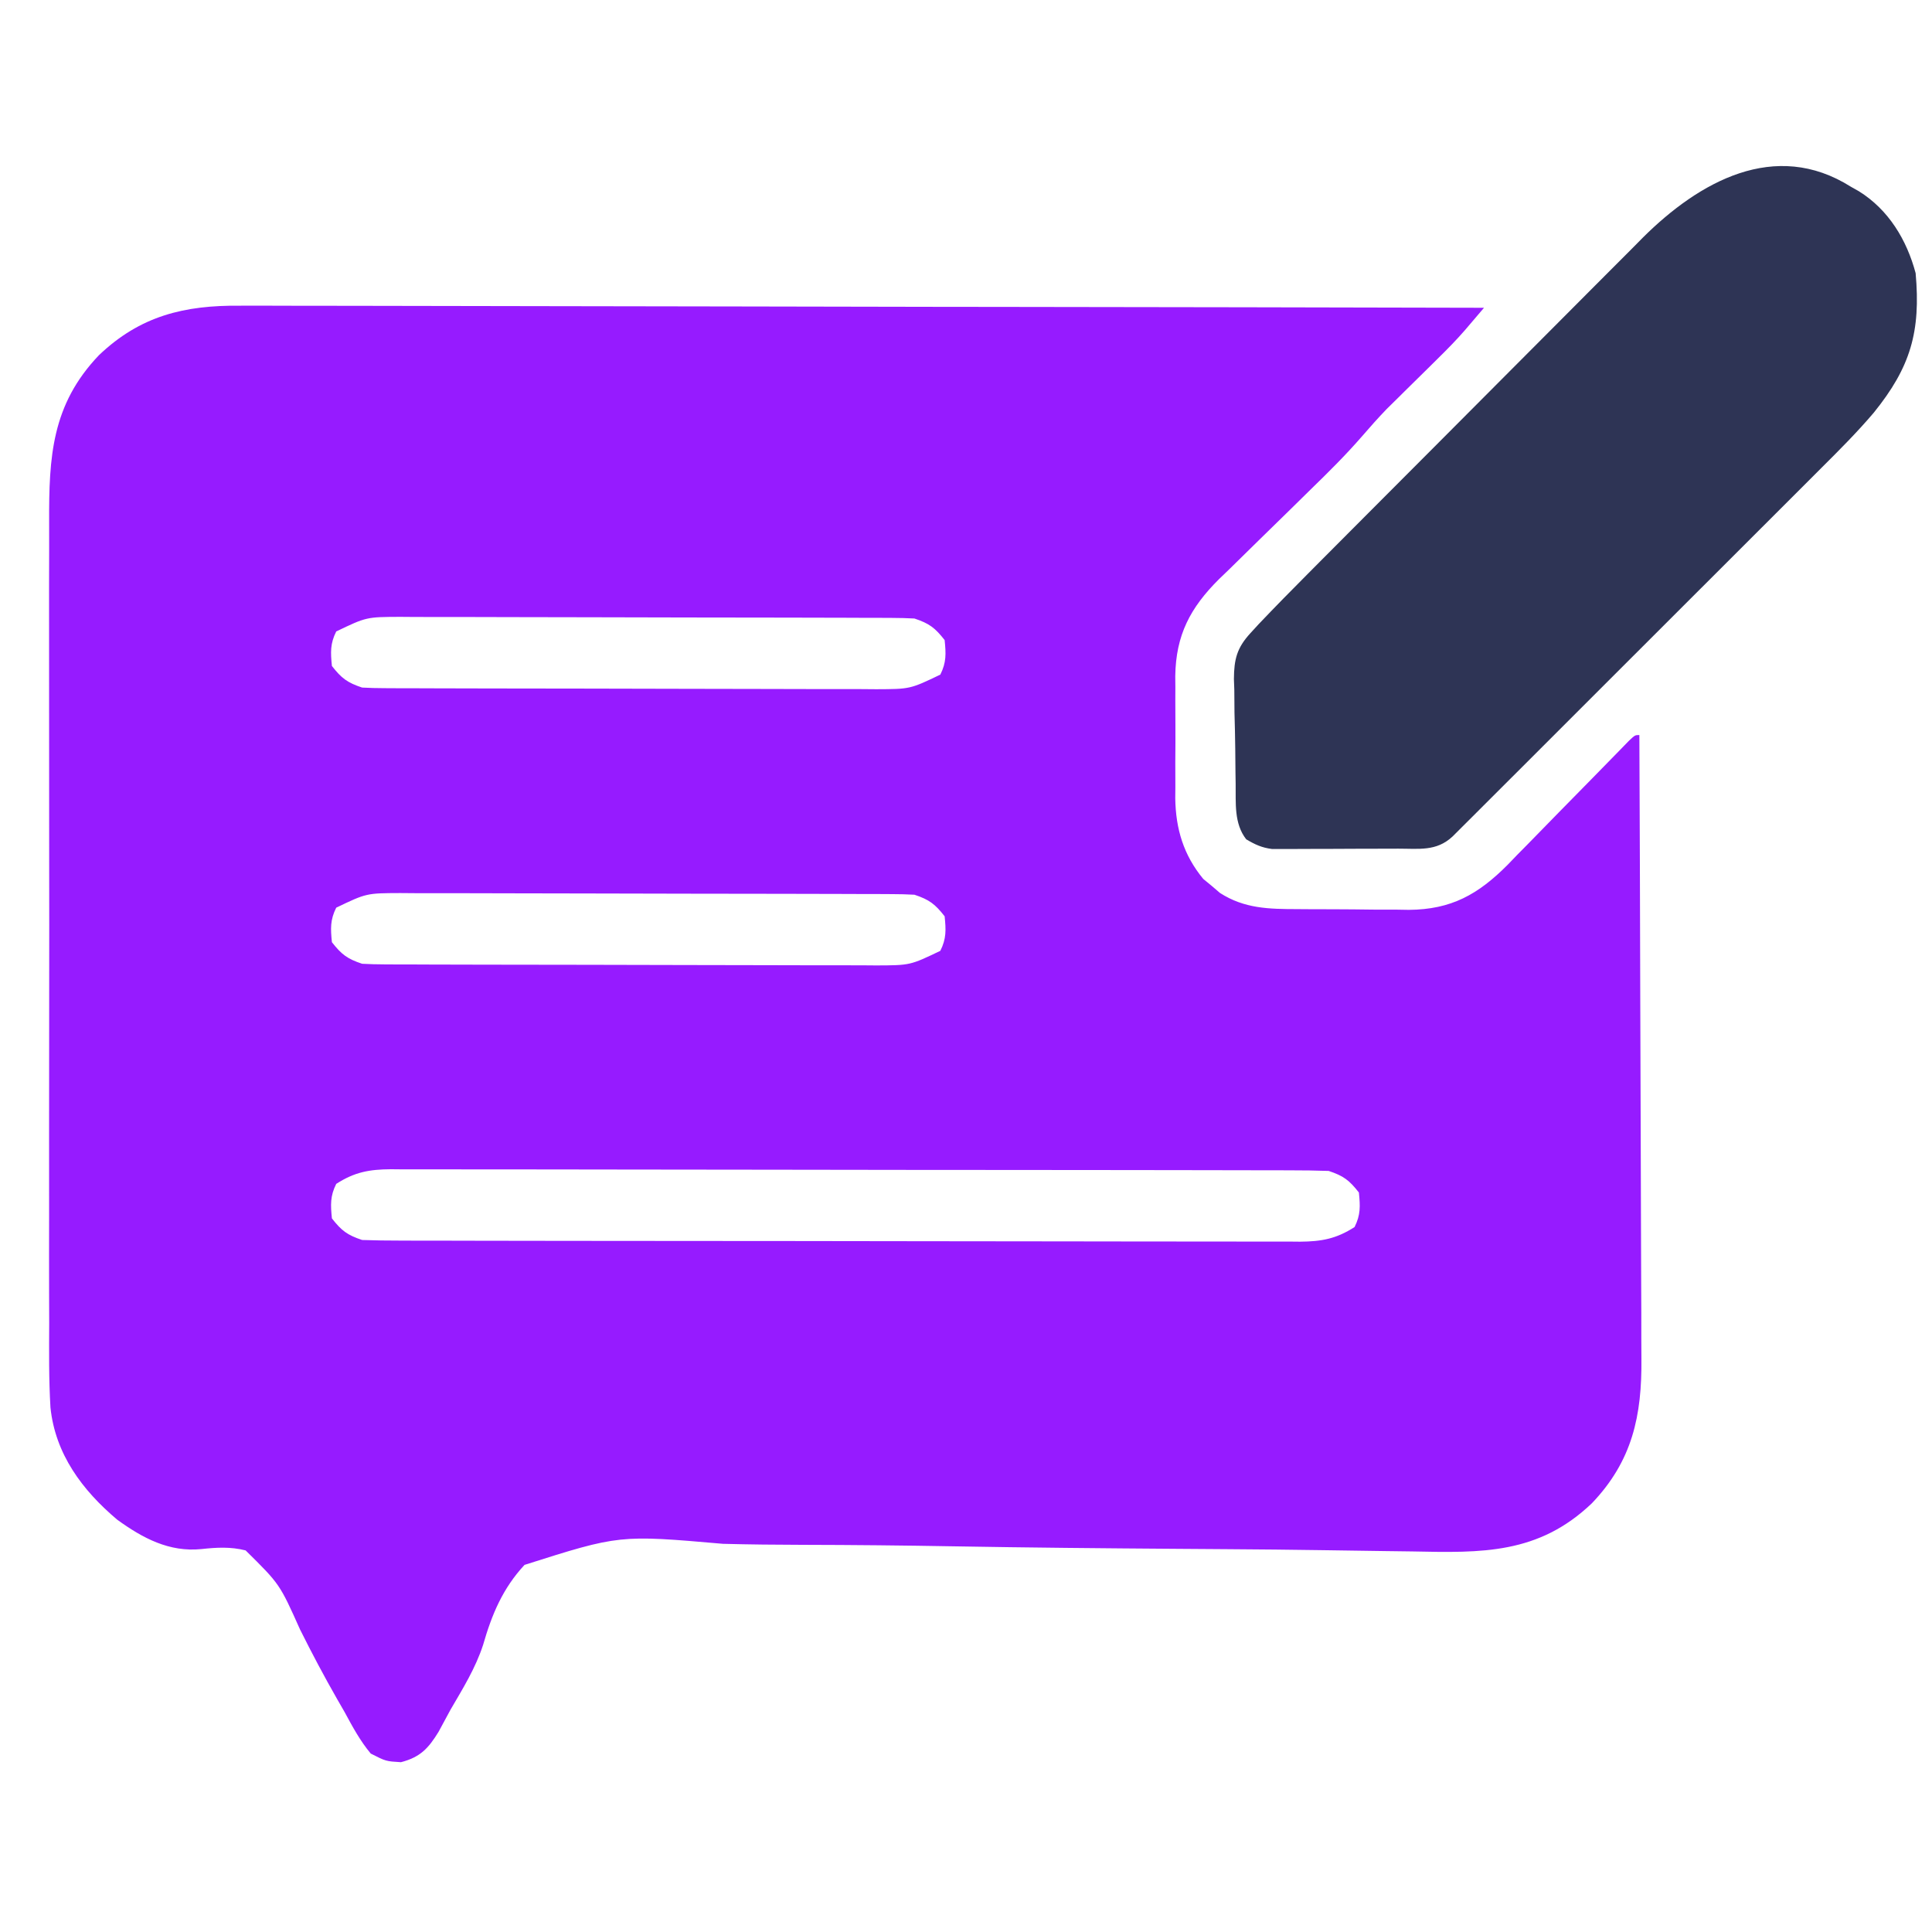
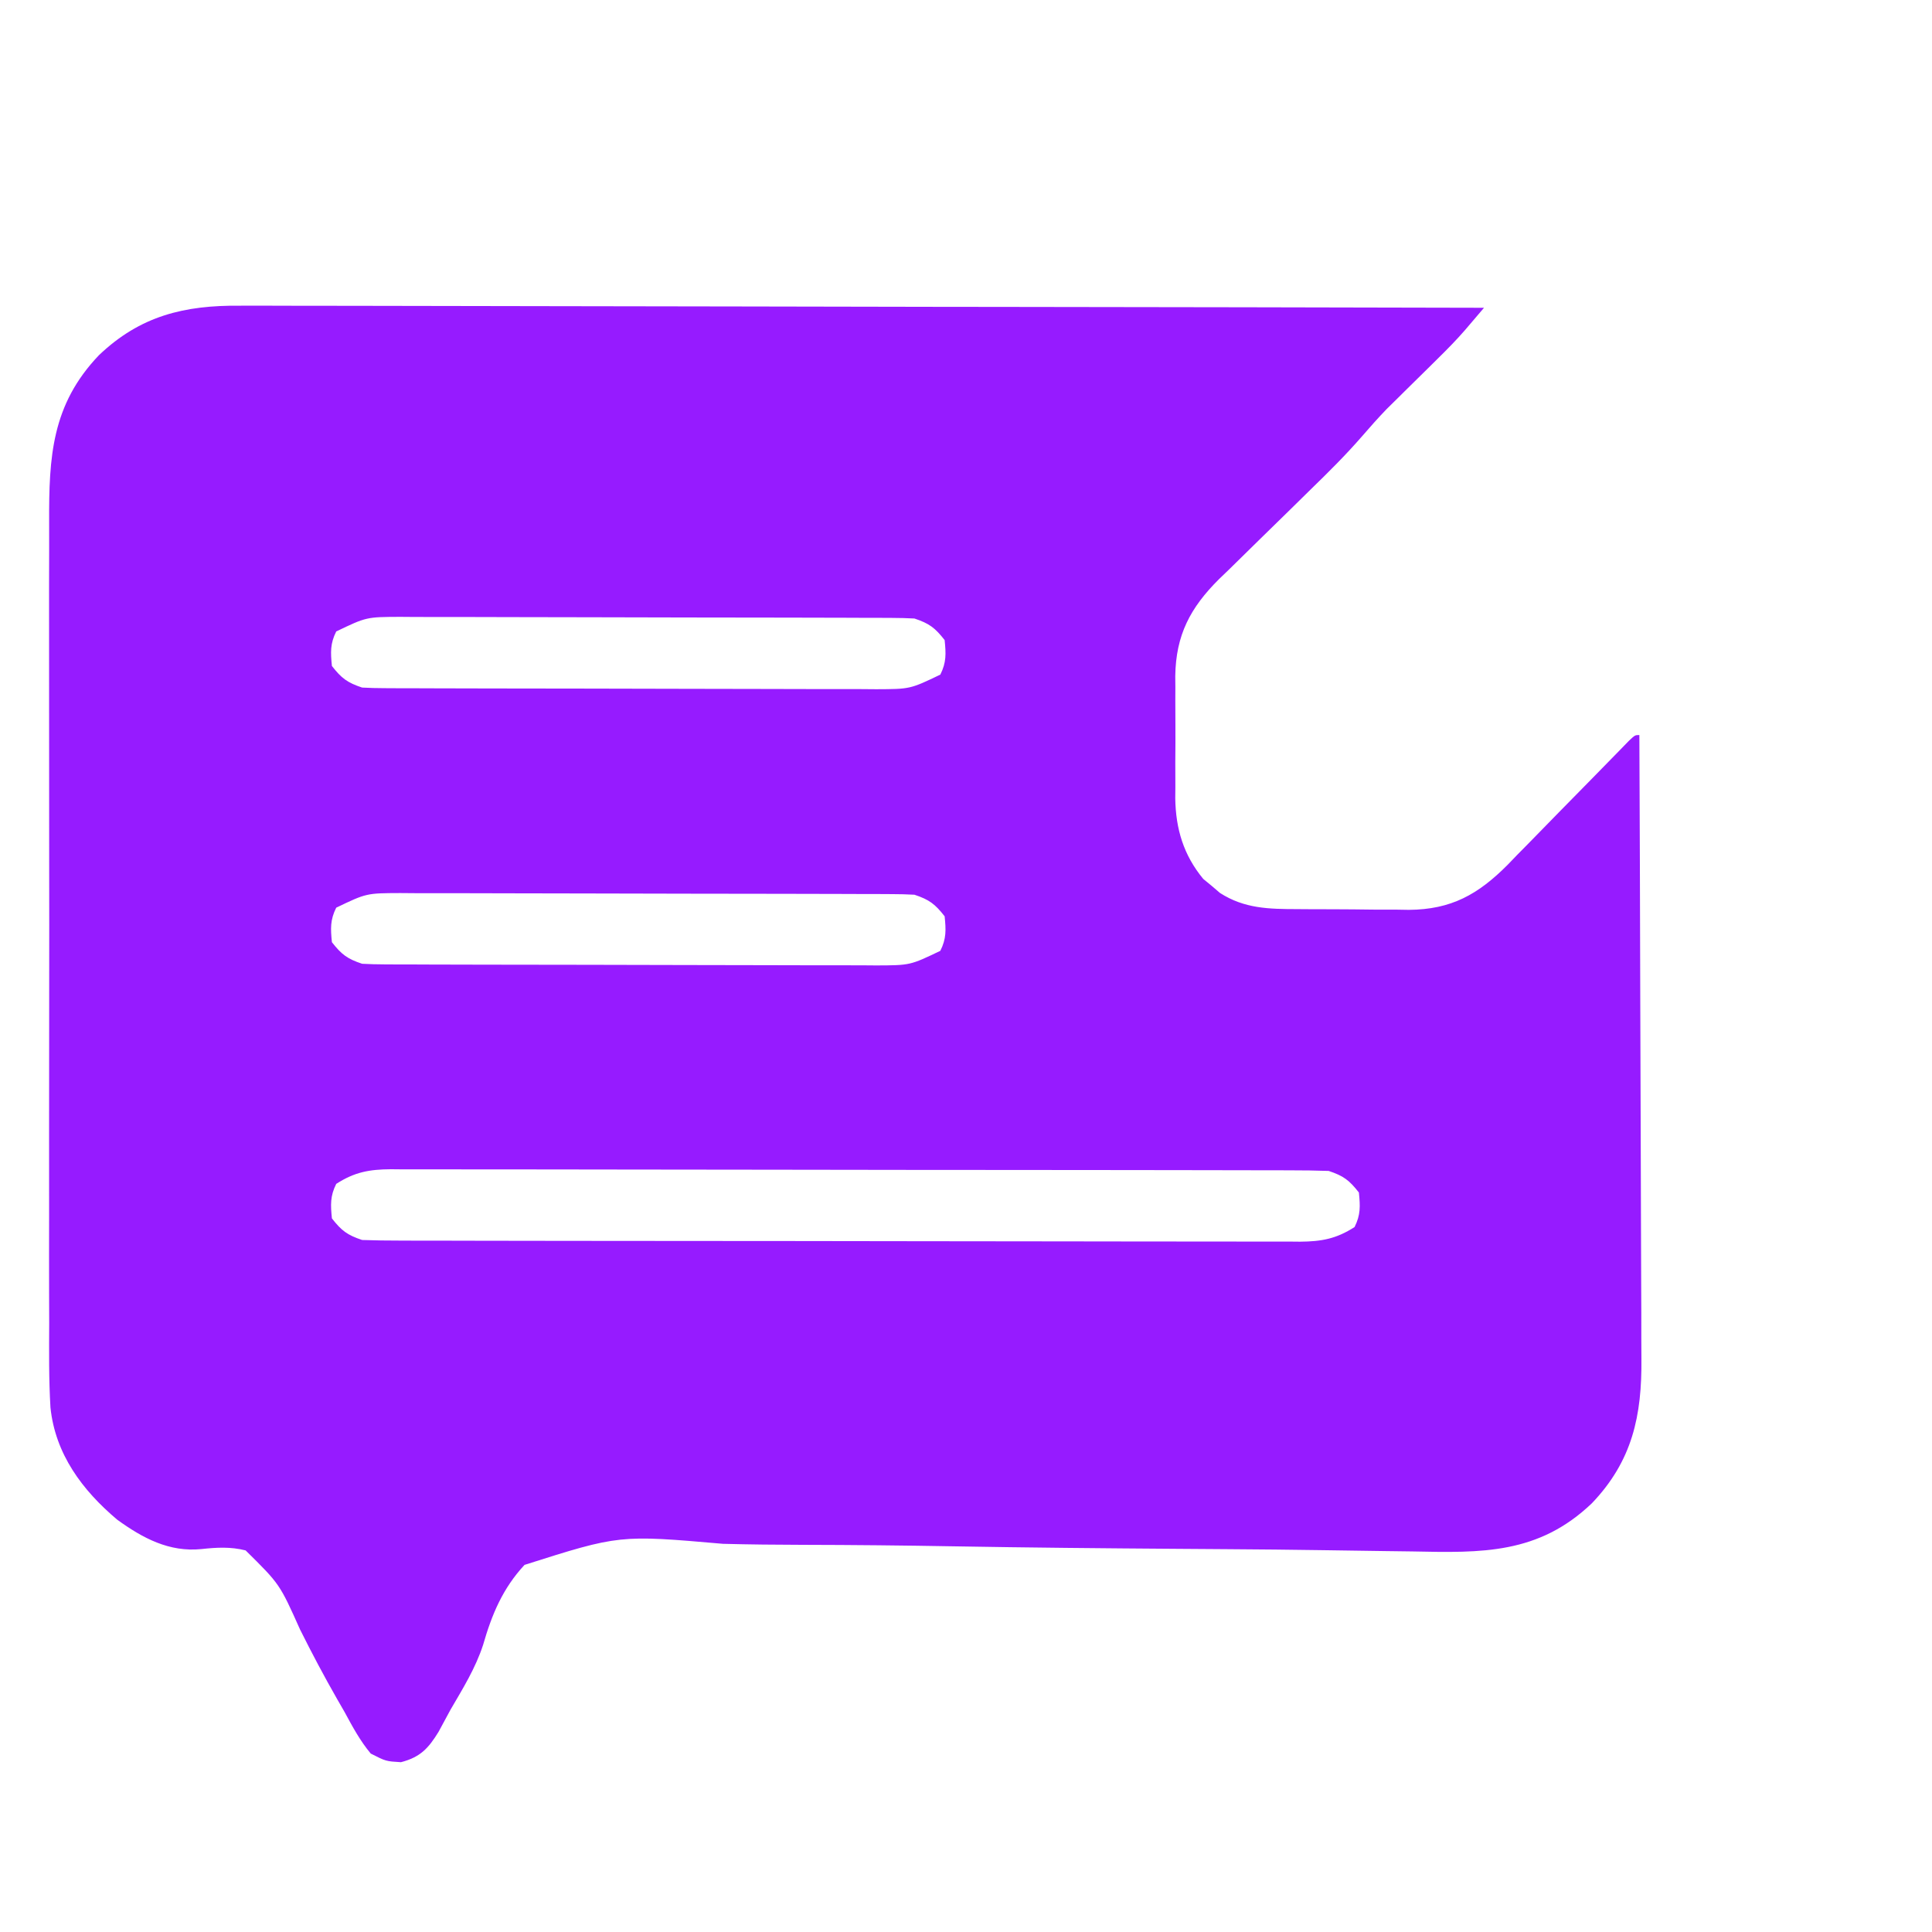
<svg xmlns="http://www.w3.org/2000/svg" width="512" height="512" viewBox="0 0 512 512" fill="none">
  <path d="M63.659 81.013C65.075 81.009 66.491 81.005 67.951 81.001C71.847 80.995 75.743 81.009 79.639 81.032C83.853 81.052 88.068 81.046 92.283 81.042C99.573 81.04 106.863 81.054 114.154 81.08C124.694 81.117 135.235 81.129 145.775 81.135C162.879 81.145 179.983 81.175 197.087 81.218C213.696 81.26 230.305 81.293 246.913 81.312C247.938 81.313 248.963 81.315 250.019 81.316C255.16 81.322 260.302 81.328 265.444 81.333C308.056 81.381 350.669 81.461 393.282 81.564C392.194 82.841 391.106 84.118 390.016 85.394C389.41 86.105 388.804 86.816 388.18 87.549C385.983 90.072 383.664 92.437 381.279 94.783C380.357 95.697 379.435 96.61 378.485 97.551C376.585 99.422 374.685 101.292 372.785 103.163C371.862 104.077 370.938 104.992 369.987 105.935C369.162 106.746 368.337 107.558 367.488 108.394C365.219 110.754 363.08 113.15 360.946 115.63C356.639 120.589 352.022 125.165 347.313 129.739C345.535 131.485 343.758 133.233 341.981 134.981C339.218 137.696 336.45 140.406 333.67 143.104C330.962 145.736 328.273 148.387 325.586 151.041C324.345 152.231 324.345 152.231 323.08 153.446C315.419 161.068 311.621 168.274 311.455 179.175C311.465 180.165 311.474 181.155 311.483 182.176C311.477 183.755 311.477 183.755 311.47 185.366C311.467 187.576 311.475 189.787 311.495 191.997C311.519 195.356 311.495 198.712 311.466 202.07C311.469 204.231 311.474 206.392 311.483 208.553C311.47 210.039 311.47 210.039 311.455 211.554C311.579 219.674 313.65 226.591 318.872 232.924C319.973 233.829 319.973 233.829 321.096 234.752C321.824 235.375 322.553 235.999 323.303 236.641C329.794 240.811 336.282 240.907 343.739 240.926C344.796 240.934 345.854 240.941 346.943 240.949C349.174 240.961 351.405 240.966 353.635 240.966C357.023 240.971 360.41 241.012 363.798 241.056C365.974 241.062 368.15 241.067 370.326 241.069C371.828 241.094 371.828 241.094 373.359 241.119C384.594 241.036 391.714 237.049 399.551 229.171C400.395 228.294 401.239 227.417 402.108 226.513C403.005 225.606 403.901 224.698 404.825 223.763C407.662 220.887 410.478 217.991 413.293 215.094C416.146 212.184 419.002 209.279 421.86 206.375C423.632 204.572 425.4 202.765 427.163 200.953C428.349 199.739 428.349 199.739 429.56 198.5C430.258 197.782 430.955 197.064 431.674 196.325C433.305 194.793 433.305 194.793 434.449 194.793C434.556 218.137 434.636 241.481 434.686 264.825C434.709 275.665 434.741 286.505 434.794 297.345C434.84 306.797 434.869 316.249 434.879 325.701C434.885 330.703 434.899 335.704 434.932 340.705C434.964 345.42 434.973 350.135 434.966 354.851C434.967 356.574 434.976 358.297 434.994 360.02C435.142 375.196 432.597 387.137 421.87 398.376C407.719 411.888 392.745 411.535 374.312 411.146C371.812 411.111 369.313 411.079 366.813 411.048C361.449 410.981 356.085 410.901 350.721 410.814C342.228 410.681 333.735 410.608 325.241 410.549C323.804 410.539 322.368 410.529 320.887 410.518C317.951 410.498 315.014 410.477 312.077 410.457C292.318 410.318 272.562 410.141 252.805 409.793C239.455 409.558 226.108 409.421 212.756 409.397C205.699 409.38 198.65 409.313 191.595 409.127C164.131 406.733 164.131 406.733 139.003 414.712C133.206 420.972 130.354 427.818 128.02 435.93C126.01 442.091 122.658 447.487 119.406 453.061C118.344 455.021 117.284 456.982 116.226 458.945C113.551 463.31 111.391 465.671 106.255 467C102.258 466.759 102.258 466.759 98.251 464.713C95.422 461.325 93.412 457.576 91.318 453.704C90.684 452.603 90.05 451.501 89.396 450.366C85.905 444.273 82.64 438.102 79.507 431.817C74.13 419.794 74.13 419.794 65.089 410.873C61.099 409.871 57.444 410.078 53.385 410.519C44.86 411.386 37.837 407.641 31.068 402.737C21.816 394.94 14.648 385.351 13.371 373.002C12.927 365.523 13.007 358.034 13.038 350.545C13.031 348.017 13.023 345.489 13.013 342.961C12.992 336.122 13.001 329.284 13.015 322.445C13.027 315.274 13.016 308.102 13.009 300.931C13 288.12 13.014 275.308 13.037 262.497C13.058 250.902 13.054 239.308 13.033 227.713C13.009 214.219 12.999 200.725 13.013 187.231C13.02 180.099 13.021 172.967 13.006 165.835C12.993 159.128 13.002 152.422 13.028 145.715C13.034 143.26 13.033 140.805 13.023 138.35C12.958 121.085 13.687 107.263 26.208 94.144C37.146 83.701 48.851 80.862 63.659 81.013ZM89.103 167.343C87.478 170.592 87.599 172.896 87.959 176.493C90.511 179.75 92.018 180.896 95.964 182.212C97.936 182.322 99.912 182.366 101.887 182.372C103.726 182.382 103.726 182.382 105.603 182.392C106.949 182.393 108.294 182.395 109.681 182.396C111.806 182.404 111.806 182.404 113.975 182.413C117.864 182.427 121.753 182.435 125.642 182.441C128.073 182.444 130.504 182.449 132.934 182.454C140.542 182.469 148.15 182.48 155.758 182.485C164.535 182.49 173.311 182.51 182.088 182.543C188.876 182.568 195.663 182.579 202.451 182.581C206.503 182.582 210.555 182.589 214.608 182.609C219.13 182.632 223.652 182.627 228.175 182.619C229.513 182.63 230.852 182.64 232.231 182.651C241.197 182.618 241.197 182.618 249.197 178.78C250.821 175.531 250.7 173.228 250.34 169.631C247.788 166.373 246.281 165.227 242.336 163.912C240.364 163.802 238.387 163.758 236.412 163.751C235.186 163.745 233.96 163.738 232.696 163.732C231.35 163.73 230.005 163.729 228.619 163.728C227.201 163.722 225.784 163.716 224.324 163.71C220.435 163.697 216.546 163.688 212.657 163.683C210.226 163.68 207.796 163.675 205.365 163.67C197.757 163.654 190.149 163.643 182.542 163.639C173.765 163.634 164.988 163.614 156.211 163.58C149.424 163.556 142.636 163.544 135.849 163.543C131.796 163.541 127.744 163.535 123.692 163.514C119.169 163.492 114.647 163.497 110.125 163.504C108.786 163.494 107.447 163.483 106.068 163.472C97.102 163.505 97.102 163.505 89.103 167.343ZM89.103 240.542C87.478 243.791 87.599 246.094 87.959 249.692C90.511 252.949 92.018 254.095 95.964 255.41C97.936 255.52 99.912 255.565 101.887 255.571C103.726 255.581 103.726 255.581 105.603 255.591C106.949 255.592 108.294 255.593 109.681 255.594C111.806 255.603 111.806 255.603 113.975 255.612C117.864 255.626 121.753 255.634 125.642 255.639C128.073 255.643 130.504 255.647 132.934 255.652C140.542 255.668 148.15 255.679 155.758 255.683C164.535 255.689 173.311 255.709 182.088 255.742C188.876 255.767 195.663 255.778 202.451 255.78C206.503 255.781 210.555 255.787 214.608 255.808C219.13 255.83 223.652 255.825 228.175 255.818C229.513 255.828 230.852 255.839 232.231 255.85C241.197 255.817 241.197 255.817 249.197 251.979C250.821 248.73 250.7 246.426 250.34 242.829C247.788 239.572 246.281 238.426 242.336 237.111C240.364 237 238.387 236.956 236.412 236.95C235.186 236.943 233.96 236.937 232.696 236.93C231.35 236.929 230.005 236.928 228.619 236.926C227.201 236.921 225.784 236.915 224.324 236.909C220.435 236.895 216.546 236.887 212.657 236.882C210.226 236.878 207.796 236.874 205.365 236.868C197.757 236.853 190.149 236.842 182.542 236.837C173.765 236.832 164.988 236.812 156.211 236.779C149.424 236.754 142.636 236.743 135.849 236.741C131.796 236.74 127.744 236.733 123.692 236.713C119.169 236.69 114.647 236.695 110.125 236.703C108.786 236.692 107.447 236.682 106.068 236.671C97.102 236.704 97.102 236.704 89.103 240.542ZM89.103 313.74C87.478 316.99 87.599 319.293 87.959 322.89C90.511 326.147 92.018 327.294 95.964 328.609C99.336 328.724 102.682 328.773 106.054 328.769C107.621 328.775 107.621 328.775 109.218 328.78C112.732 328.79 116.245 328.791 119.758 328.793C122.271 328.798 124.784 328.804 127.297 328.81C134.135 328.825 140.972 328.833 147.81 328.838C152.079 328.841 156.349 328.846 160.619 328.851C173.971 328.867 187.323 328.878 200.675 328.882C202.211 328.883 203.748 328.883 205.285 328.884C206.047 328.884 206.81 328.884 207.595 328.884C219.947 328.889 232.298 328.909 244.65 328.935C257.332 328.963 270.014 328.977 282.695 328.978C289.816 328.979 296.936 328.986 304.056 329.007C310.753 329.025 317.45 329.028 324.146 329.018C326.605 329.017 329.064 329.022 331.523 329.033C334.878 329.048 338.233 329.041 341.588 329.029C342.562 329.038 343.537 329.048 344.541 329.057C350.185 329.01 354.09 328.325 358.976 325.178C360.6 321.929 360.479 319.625 360.119 316.028C357.567 312.771 356.06 311.624 352.115 310.309C348.742 310.194 345.396 310.145 342.024 310.149C340.458 310.143 340.458 310.143 338.86 310.138C335.347 310.128 331.833 310.127 328.32 310.125C325.807 310.12 323.294 310.114 320.781 310.108C313.944 310.093 307.106 310.085 300.268 310.08C295.999 310.077 291.729 310.072 287.46 310.067C274.108 310.051 260.756 310.04 247.404 310.036C245.867 310.035 244.33 310.035 242.793 310.034C242.031 310.034 241.269 310.034 240.483 310.034C228.131 310.029 215.78 310.009 203.428 309.983C190.746 309.955 178.065 309.941 165.383 309.94C158.263 309.939 151.142 309.932 144.022 309.911C137.325 309.893 130.629 309.89 123.932 309.9C121.473 309.901 119.014 309.896 116.555 309.885C113.2 309.87 109.845 309.877 106.49 309.889C105.516 309.88 104.541 309.87 103.538 309.861C97.893 309.908 93.988 310.593 89.103 313.74Z" fill="#961BFF" />
-   <path d="M490.495 49.483C491.206 49.885 491.917 50.286 492.65 50.7C500.501 55.597 505.307 63.562 507.663 72.389C509.045 87.899 506.335 97.288 496.556 109.381C492.207 114.5 487.494 119.221 482.734 123.953C481.642 125.047 480.55 126.142 479.459 127.236C476.53 130.173 473.594 133.102 470.657 136.03C467.573 139.105 464.495 142.187 461.417 145.268C456.258 150.429 451.095 155.585 445.929 160.738C439.956 166.698 433.988 172.663 428.024 178.632C421.661 185 415.294 191.363 408.925 197.725C407.093 199.556 405.261 201.388 403.429 203.221C400.027 206.624 396.619 210.022 393.212 213.42C391.688 214.945 391.688 214.945 390.134 216.5C389.21 217.42 388.286 218.34 387.334 219.288C386.529 220.091 385.725 220.894 384.896 221.722C380.637 225.668 376.034 224.896 370.539 224.903C369.036 224.909 369.036 224.909 367.502 224.915C365.38 224.921 363.257 224.924 361.135 224.923C357.889 224.926 354.644 224.947 351.399 224.968C349.338 224.972 347.277 224.974 345.215 224.975C344.245 224.983 343.274 224.992 342.274 225C341.365 224.996 340.456 224.993 339.52 224.989C338.724 224.991 337.927 224.993 337.107 224.994C334.408 224.658 332.584 223.807 330.256 222.421C326.983 218.211 327.533 212.788 327.461 207.693C327.445 206.704 327.43 205.716 327.413 204.697C327.387 202.606 327.367 200.515 327.354 198.424C327.323 195.246 327.237 192.072 327.15 188.894C327.131 186.857 327.116 184.82 327.104 182.783C327.069 181.843 327.035 180.902 327 179.933C327.039 174.701 327.792 171.69 331.369 167.798C332.461 166.606 332.461 166.606 333.576 165.389C337.857 160.894 342.198 156.464 346.583 152.07C347.615 151.032 348.647 149.993 349.71 148.923C352.517 146.1 355.328 143.28 358.139 140.462C359.902 138.695 361.663 136.927 363.425 135.16C368.954 129.611 374.486 124.065 380.021 118.522C386.378 112.156 392.728 105.782 399.071 99.401C403.999 94.446 408.933 89.498 413.872 84.554C416.811 81.612 419.748 78.667 422.677 75.715C425.948 72.419 429.233 69.137 432.519 65.857C433.471 64.893 434.424 63.93 435.405 62.937C450.25 48.187 470.371 36.783 490.495 49.483Z" fill="#2E3455" />
</svg>